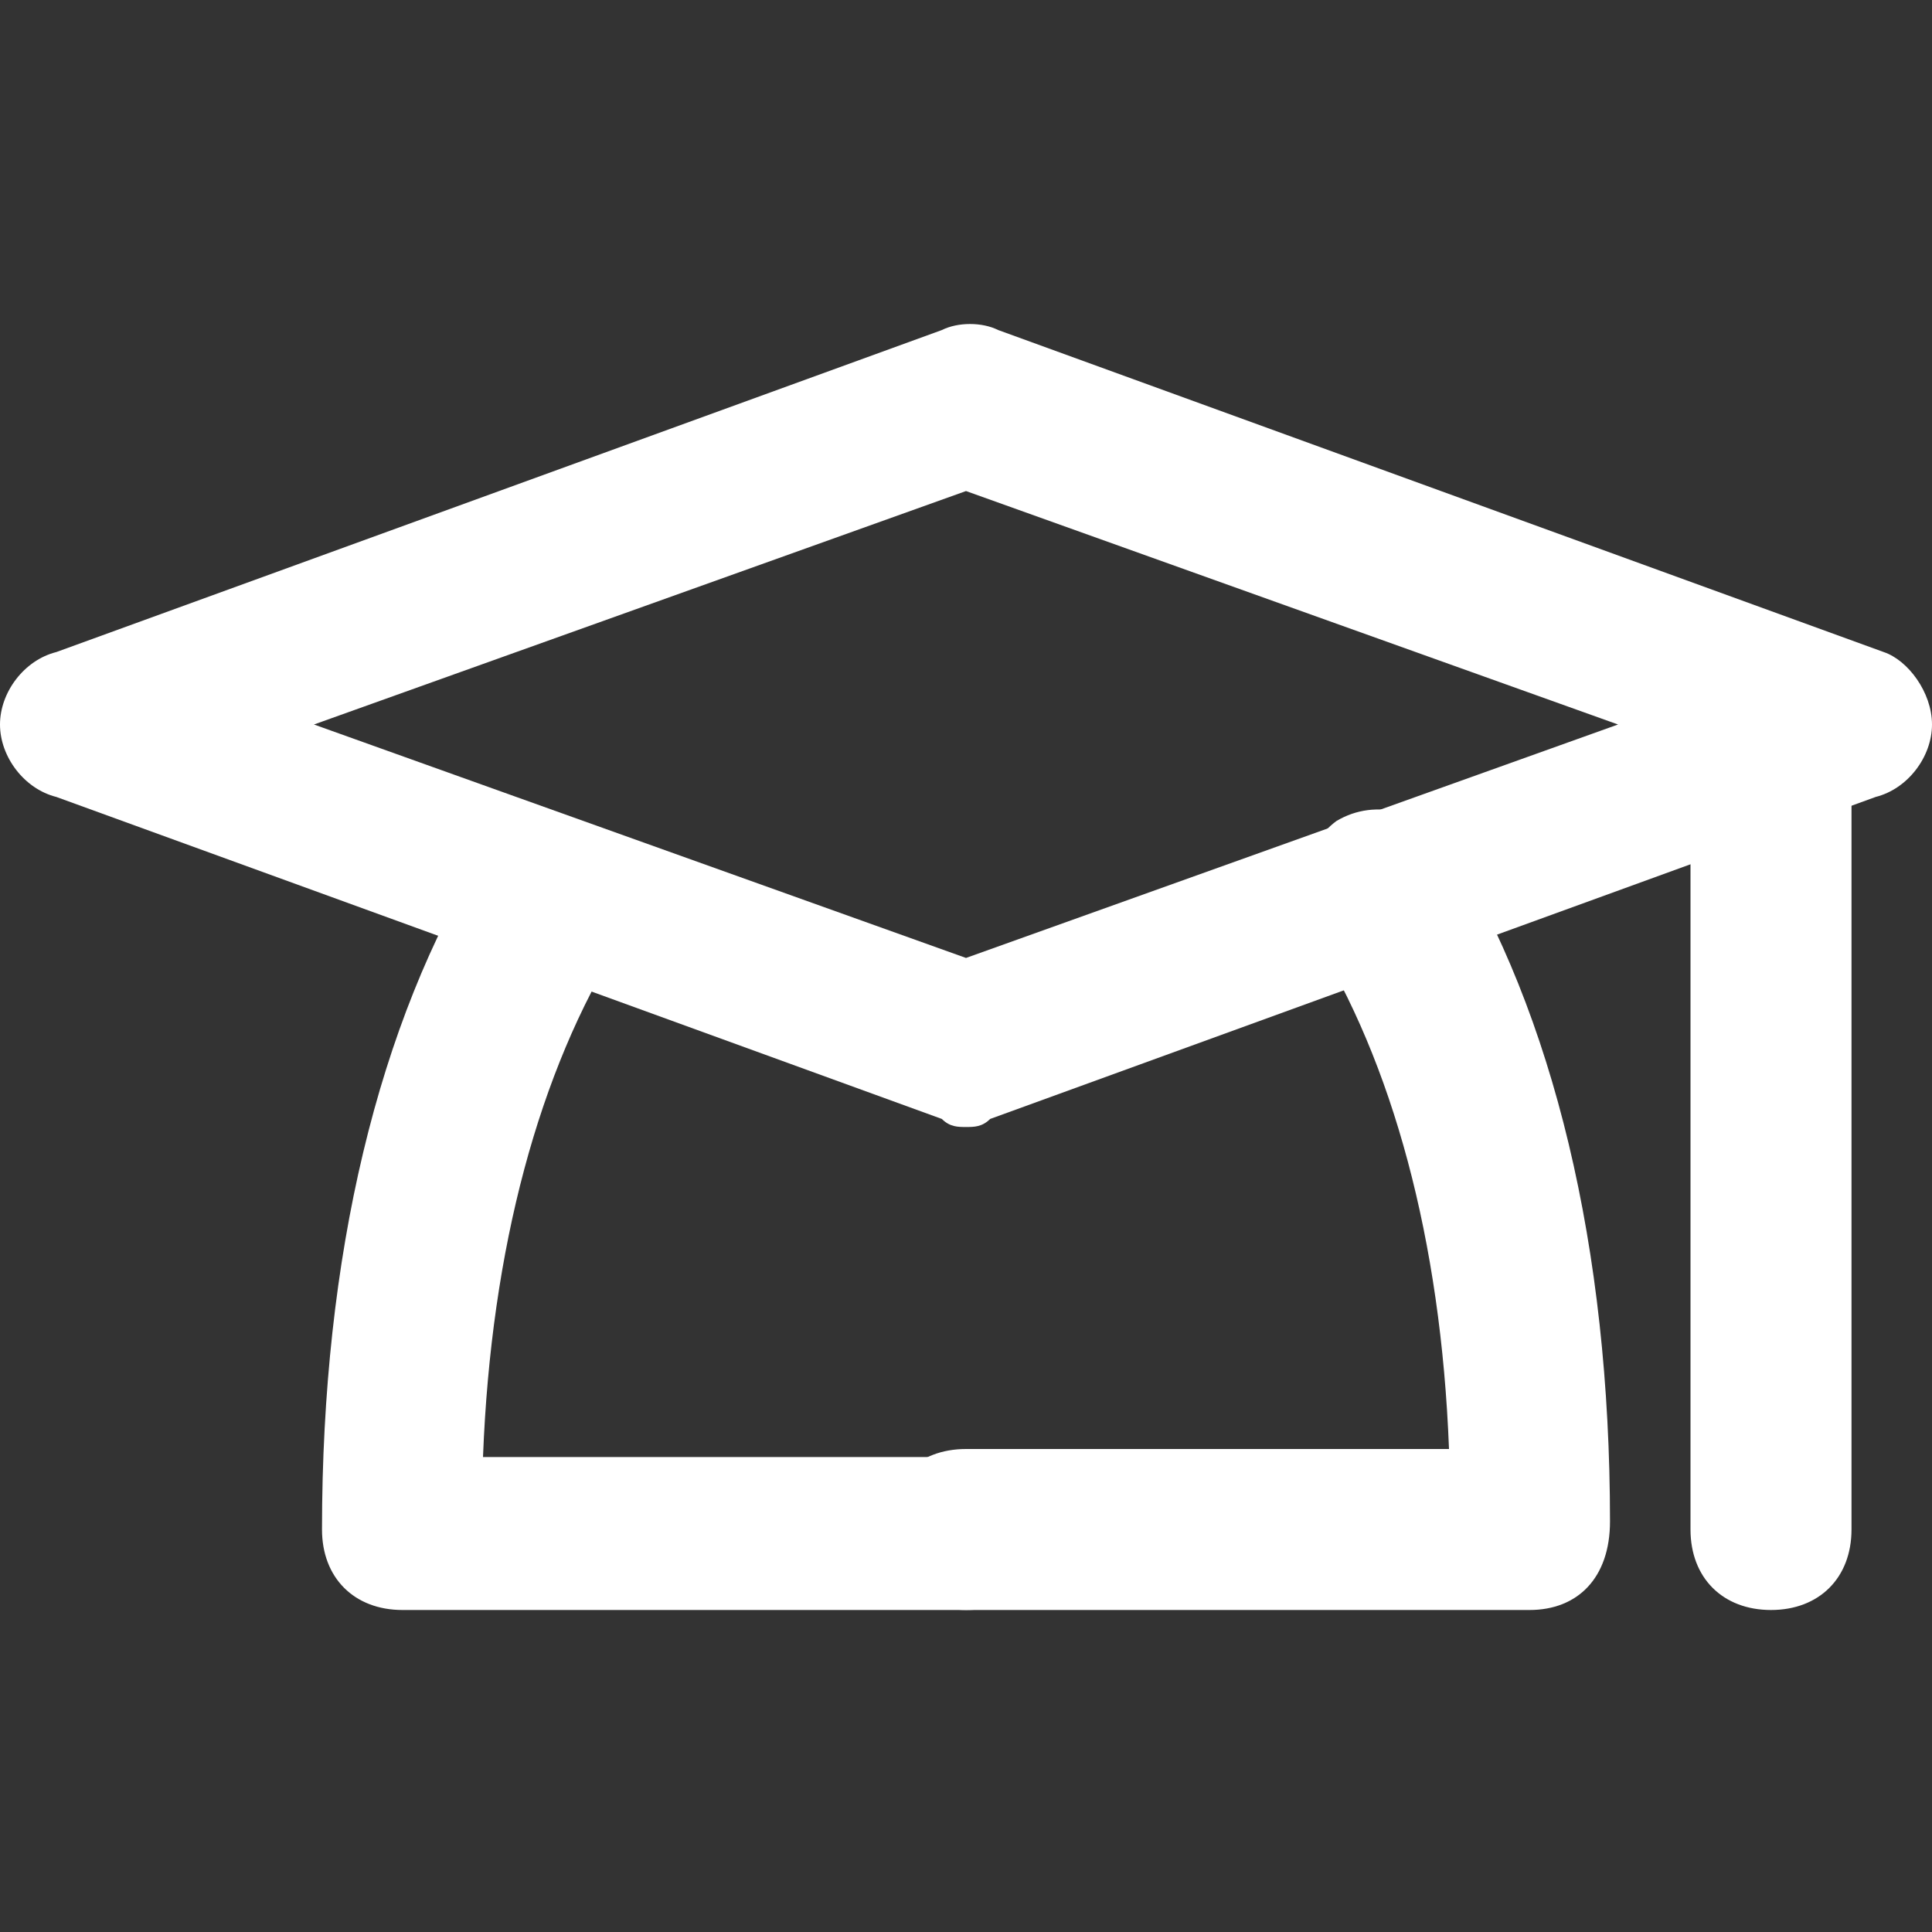
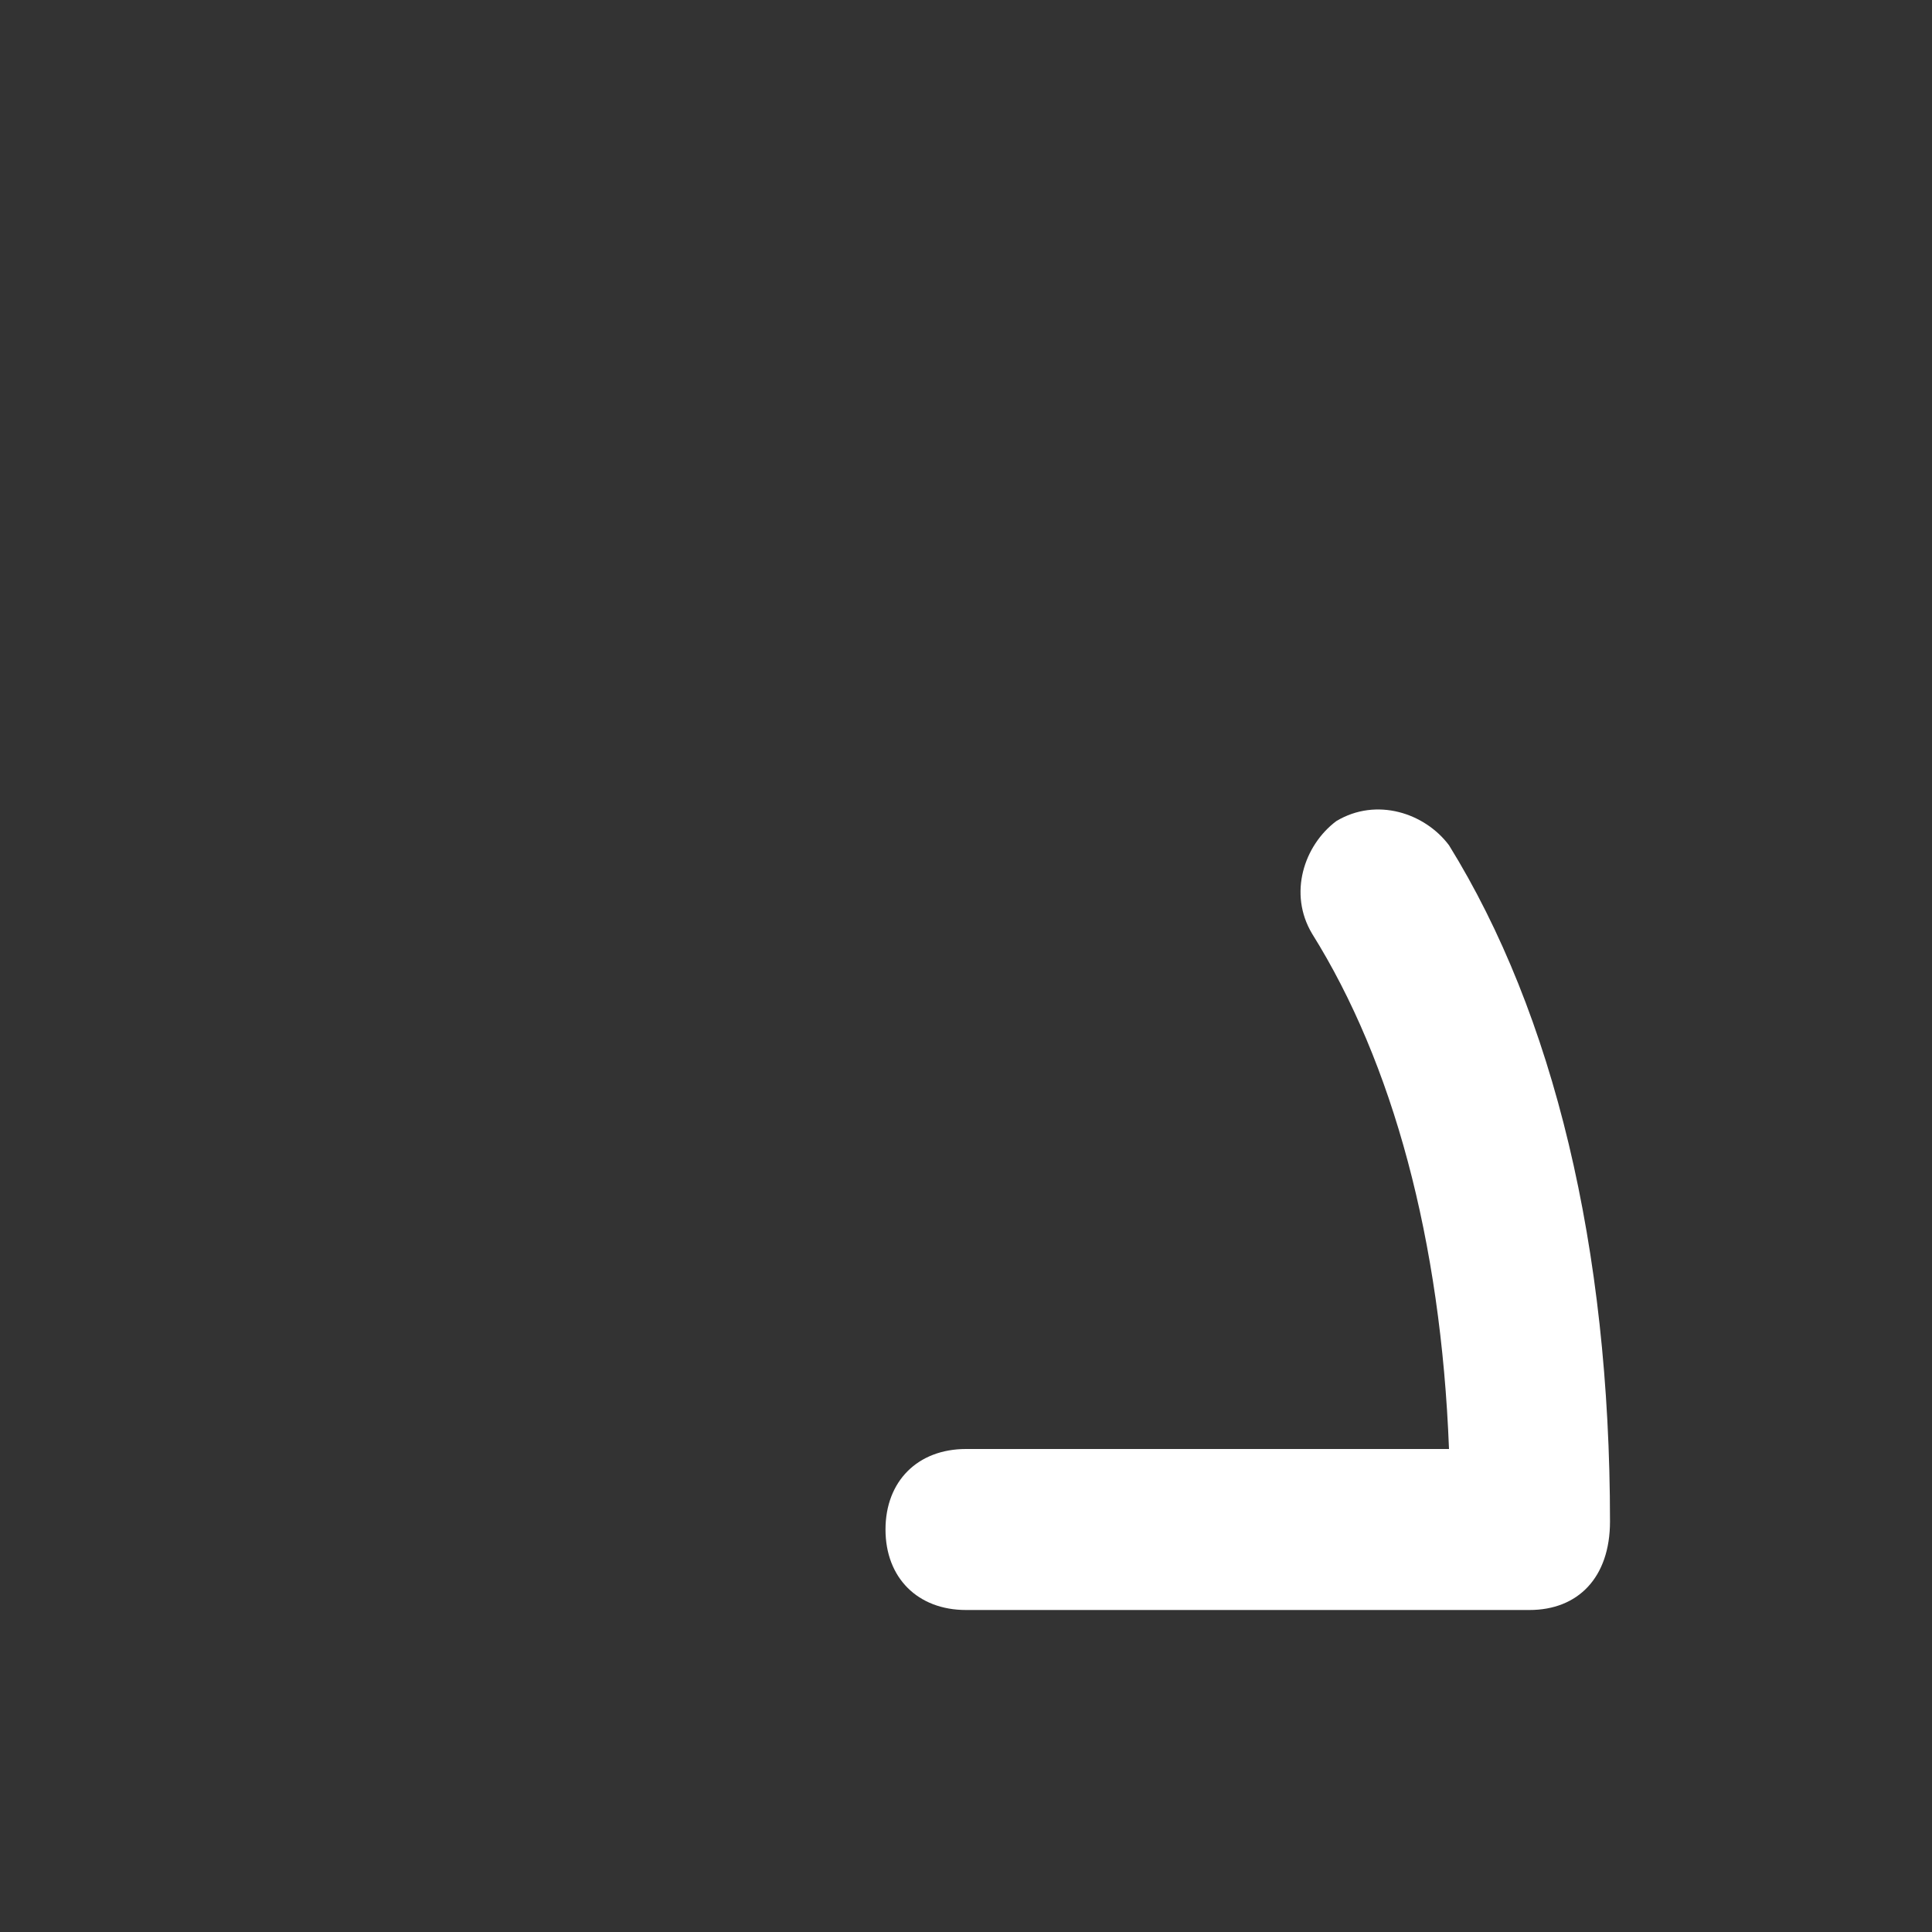
<svg xmlns="http://www.w3.org/2000/svg" width="48" height="48" viewBox="0 0 48 48" fill="none">
  <rect x="0" y="0" width="48" height="48" fill="#333333" stroke="none" />
-   <path d="M24 28C23.8 28 23.6 28 23.4 27.8L1.4 19.8C0.6 19.6 0 18.8 0 18C0 17.2 0.6 16.4 1.4 16.2L23.4 8.2C23.8 8 24.4 8 24.8 8.2L46.8 16.2C47.4 16.4 48 17.2 48 18C48 18.8 47.4 19.6 46.6 19.8L24.6 27.8C24.4 28 24.2 28 24 28ZM7.8 18L24 23.8L40.2 18L24 12.2L7.8 18Z" fill="white" />
  <path d="M38 40H24C22.8 40 22 39.2 22 38C22 36.8 22.8 36 24 36H36C35.8 30.8 34.6 26.4 32.6 23.2C32 22.2 32.4 21 33.2 20.4C34.2 19.8 35.4 20.2 36 21C38.6 25.2 40 31 40 37.8C40 39.2 39.2 40 38 40Z" fill="white" />
-   <path d="M24 40H10C8.8 40 8 39.2 8 38C8 31.2 9.4 25.4 12 21.2C12.6 20.2 13.8 20 14.8 20.6C15.8 21.2 16 22.4 15.4 23.4C13.4 26.6 12.2 31 12 36.2H24C25.2 36.2 26 37 26 38.2C26 39.4 25.2 40 24 40ZM44 40C42.8 40 42 39.2 42 38V18C42 16.8 42.8 16 44 16C45.2 16 46 16.8 46 18V38C46 39.2 45.2 40 44 40Z" fill="white" />
</svg>